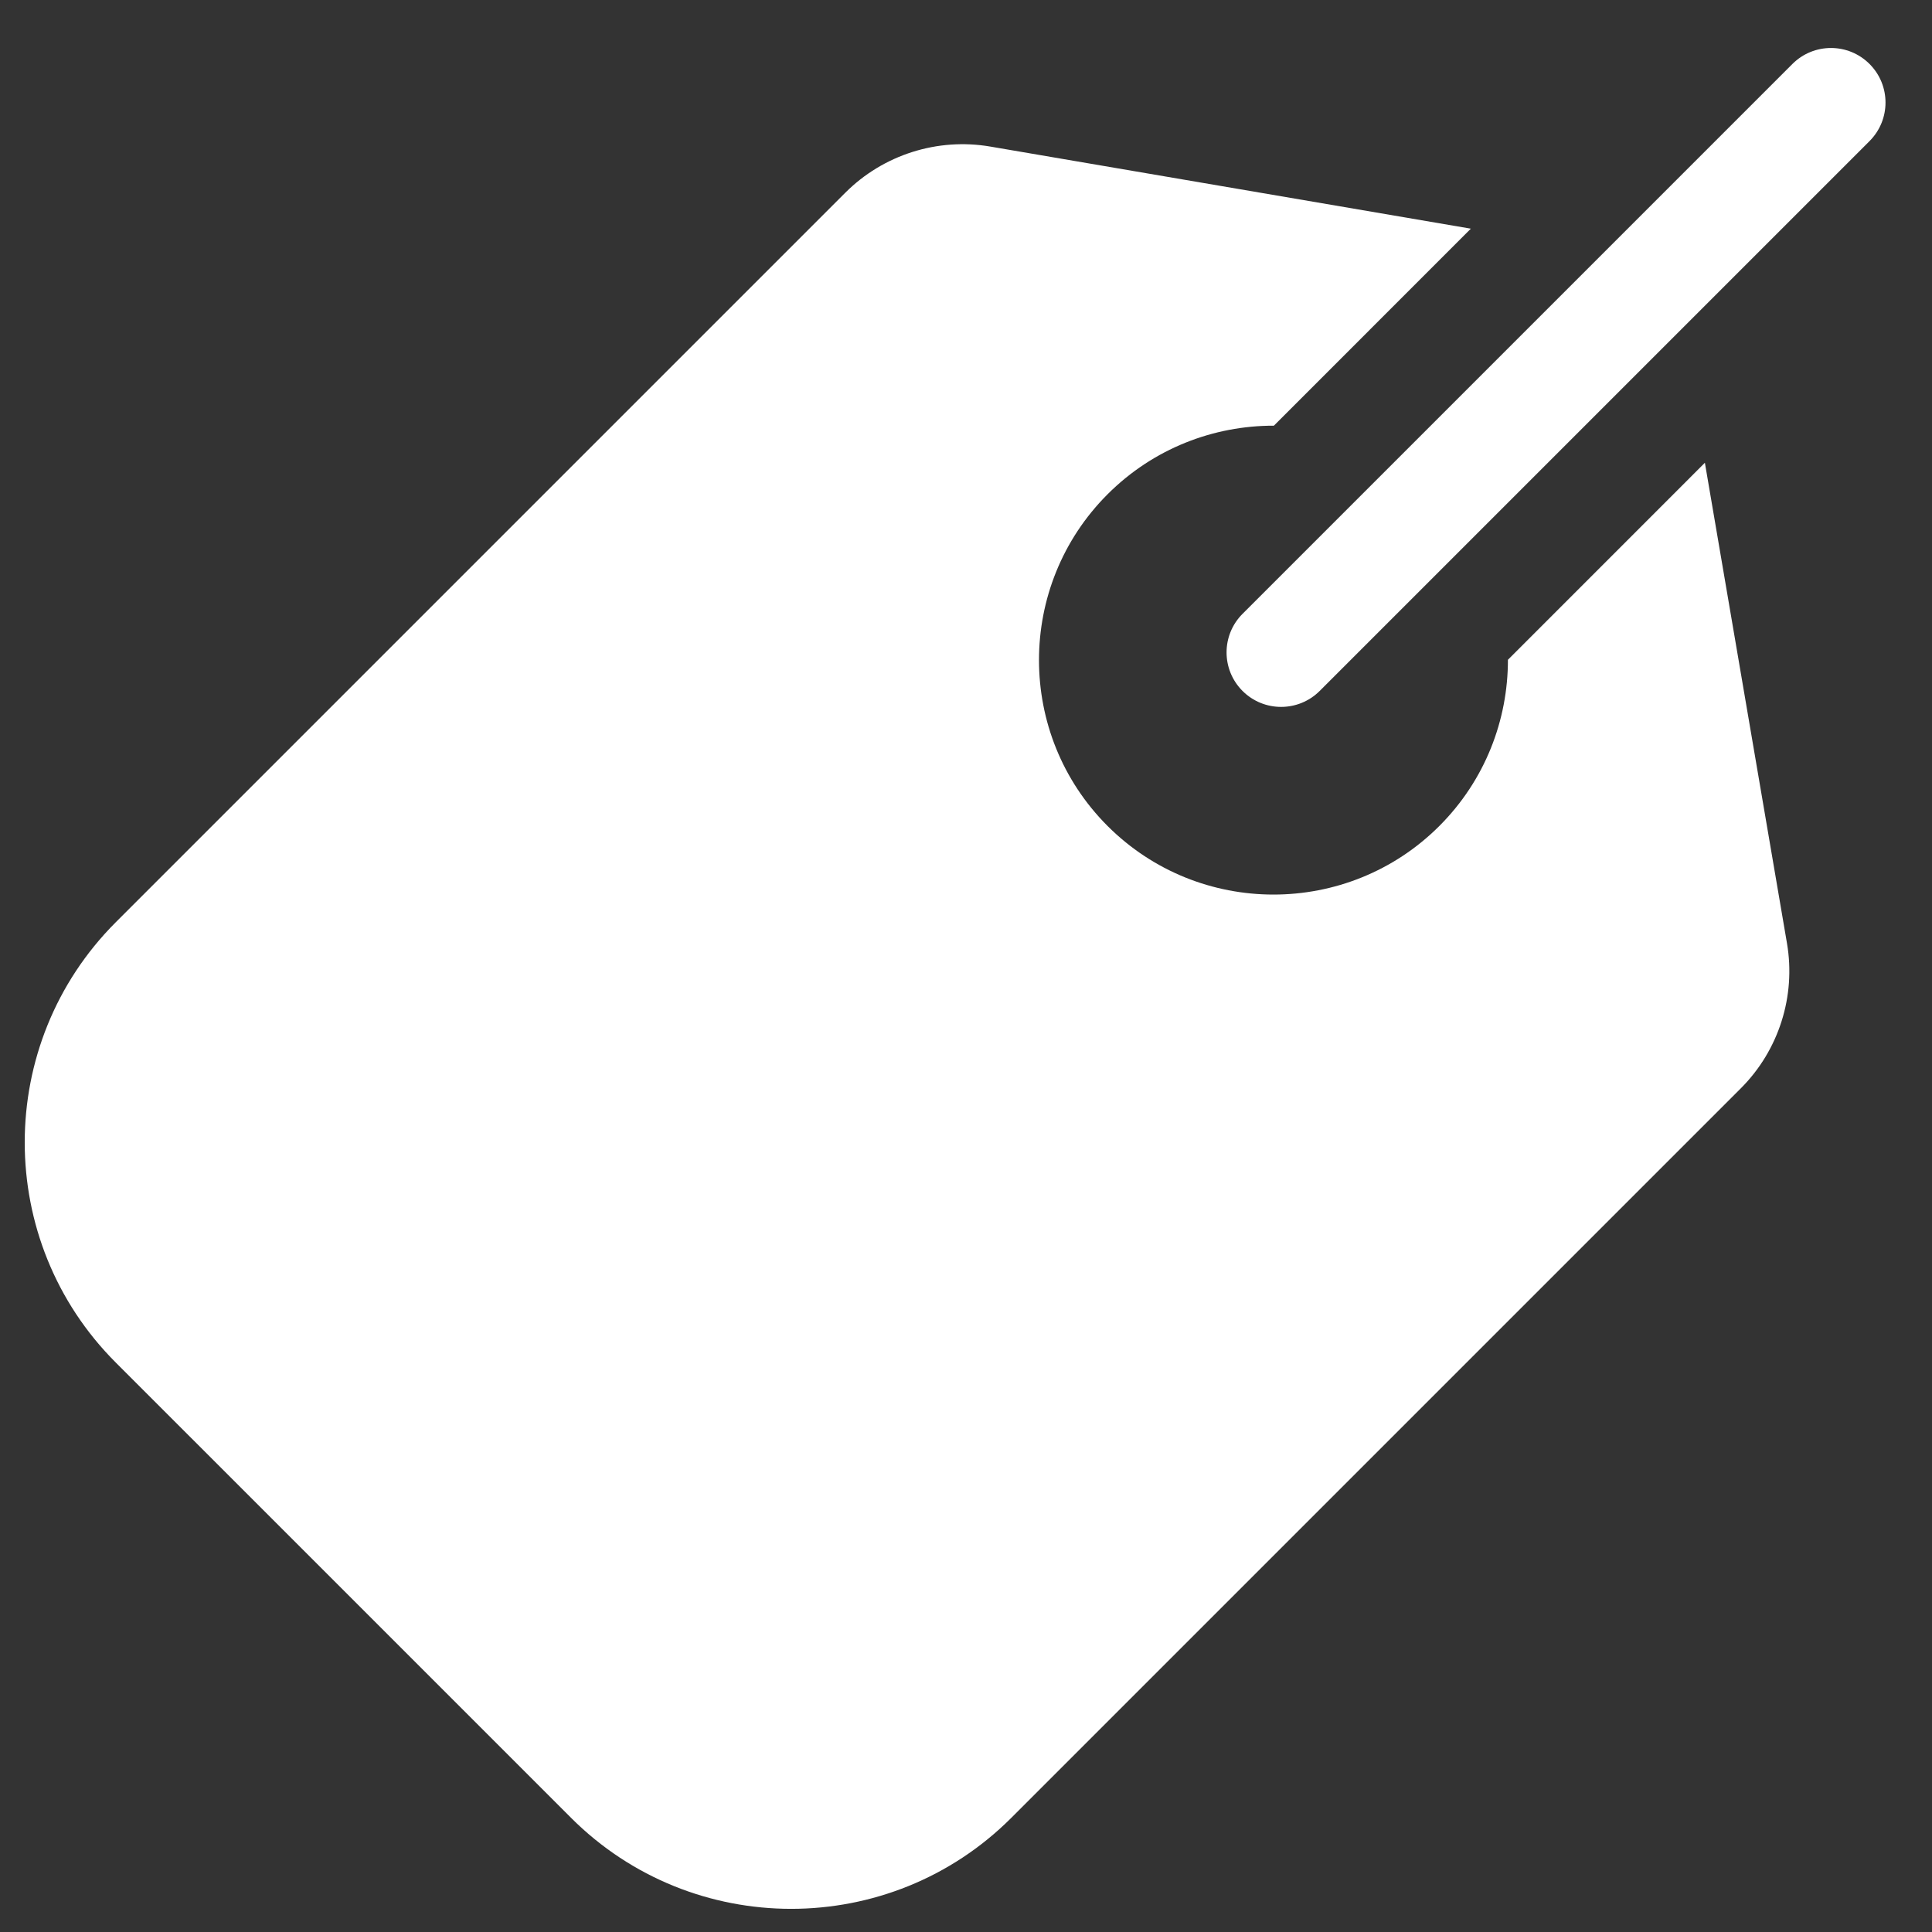
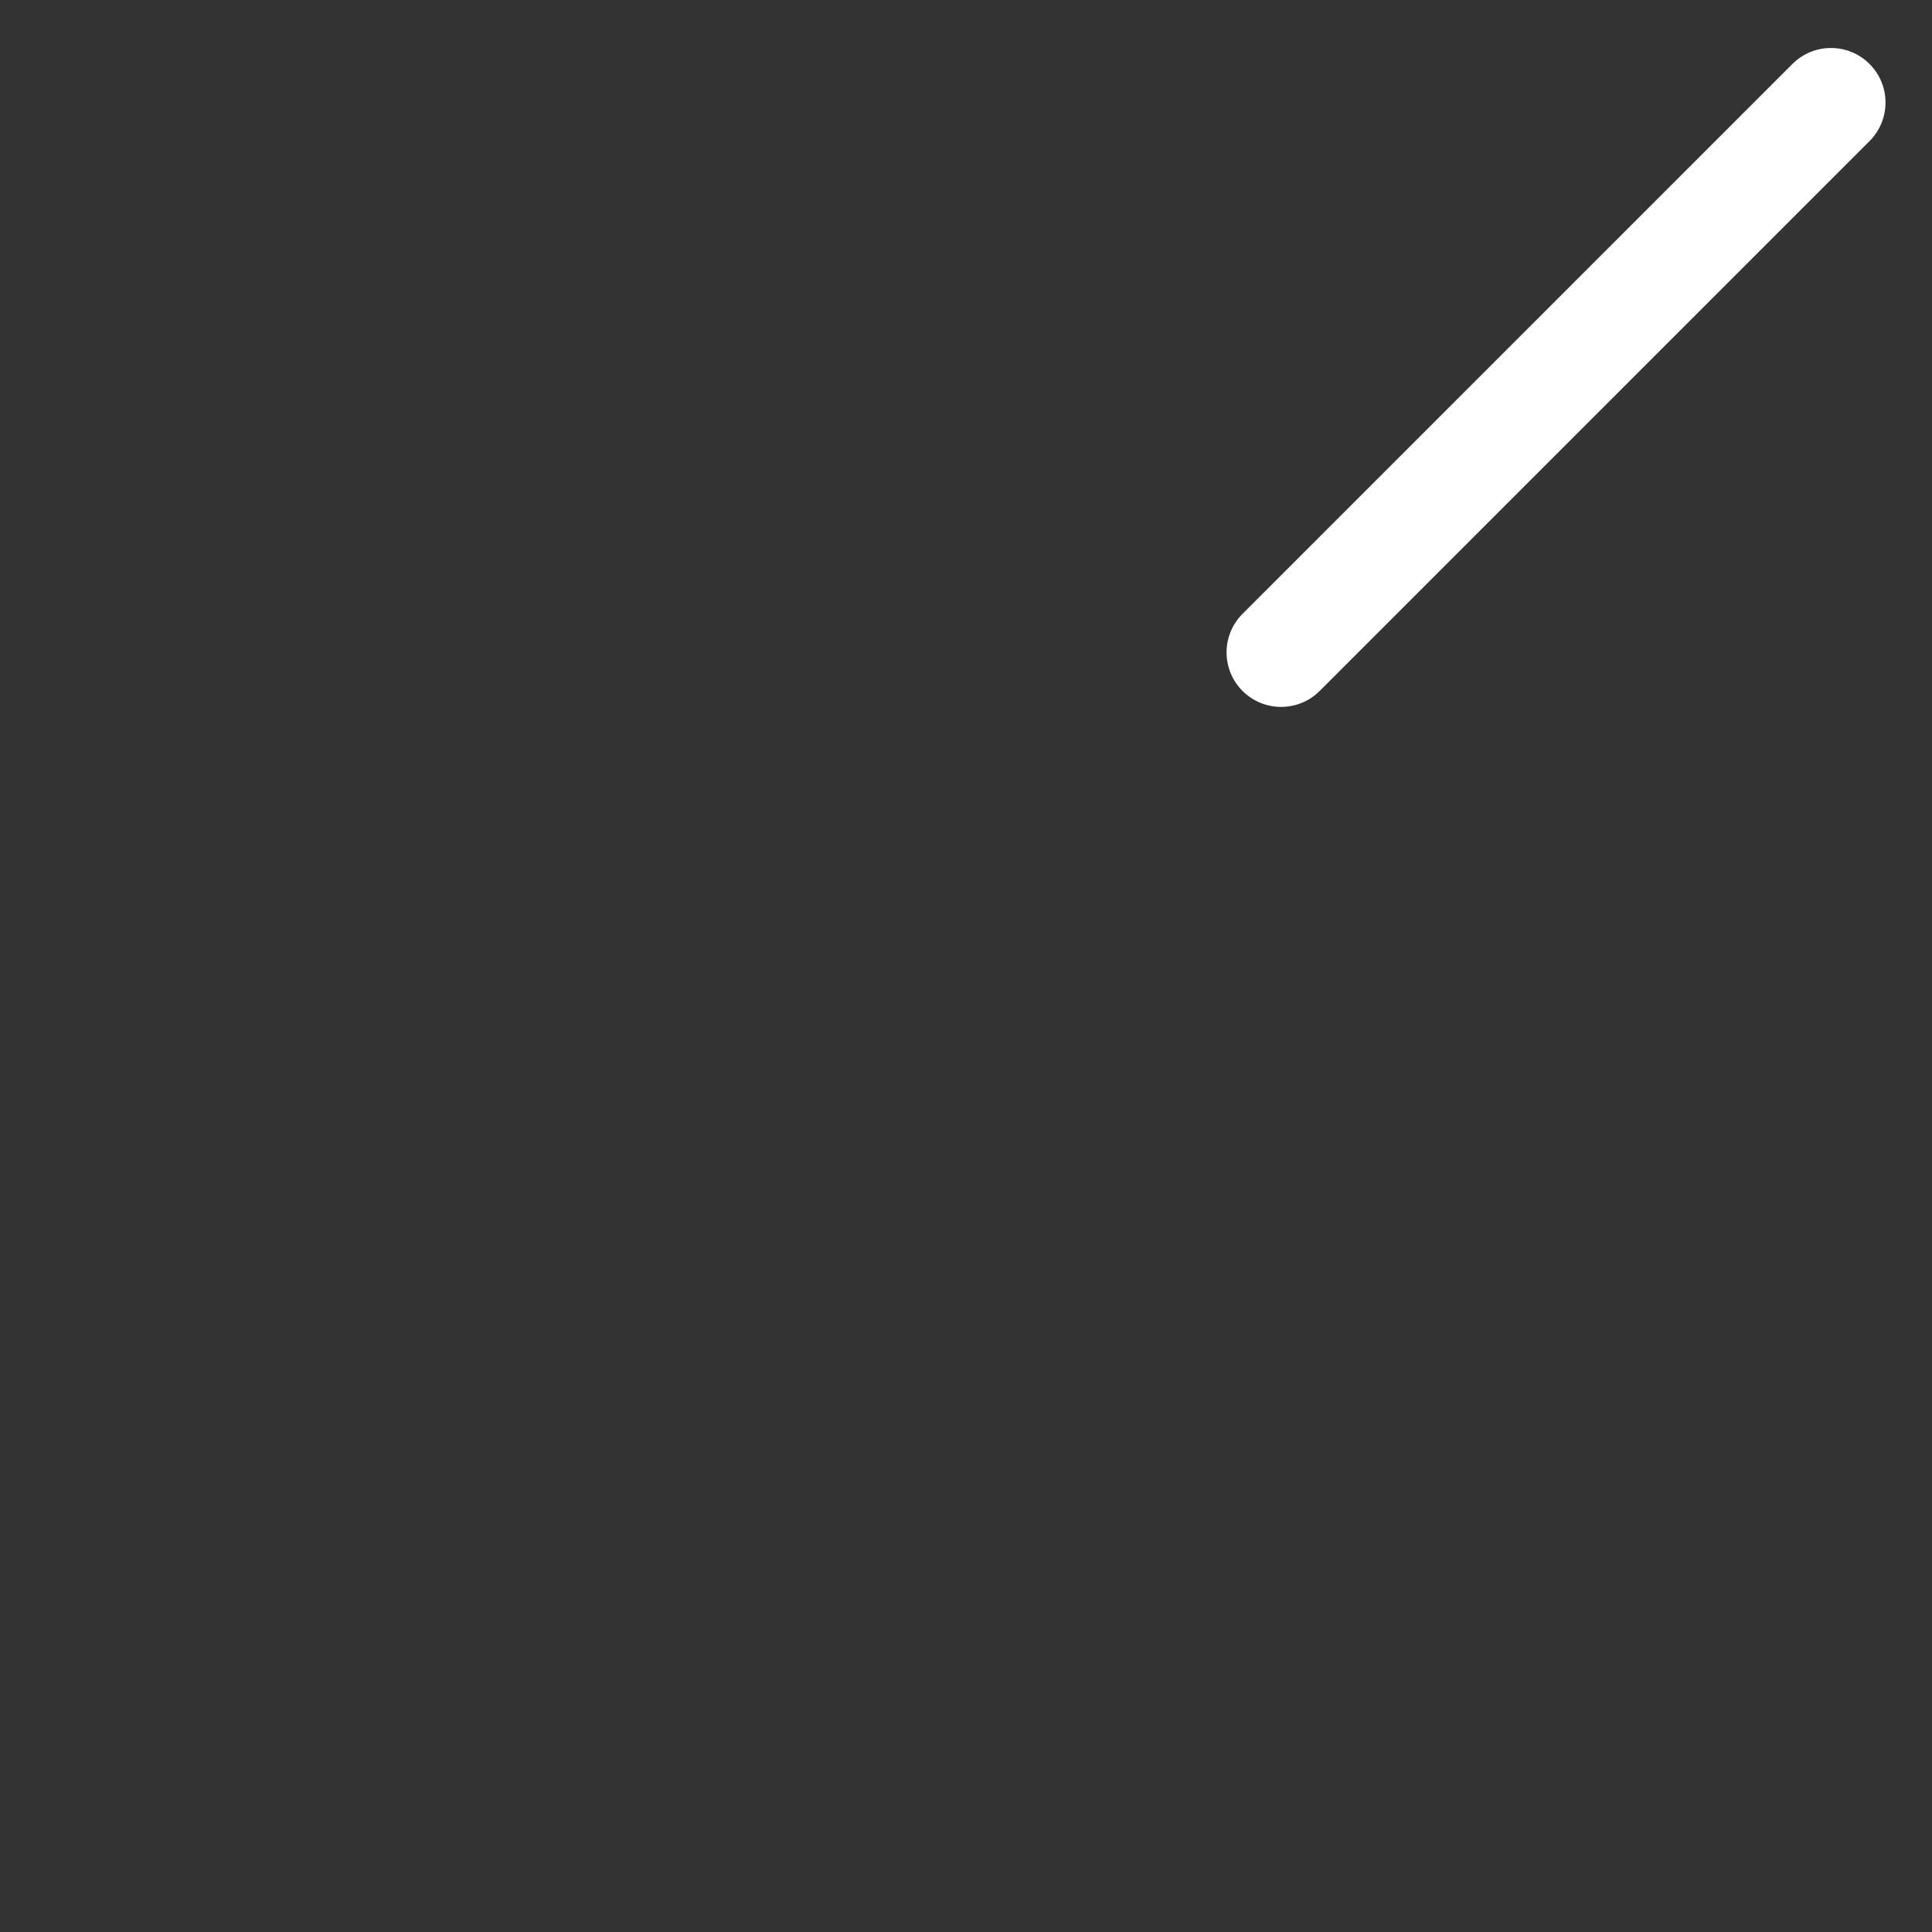
<svg xmlns="http://www.w3.org/2000/svg" width="36" height="36" viewBox="0 0 36 36" fill="none">
  <rect x="0" y="0" width="36" height="36" fill="#333333" stroke="none" />
  <path d="M34.836 1.192C34.439 0.795 33.796 0.795 33.399 1.192L23.153 11.438C22.756 11.835 22.756 12.478 23.153 12.875C23.55 13.271 24.193 13.271 24.59 12.875L34.836 2.629C35.233 2.232 35.233 1.589 34.836 1.192Z" fill="white" />
-   <path d="M33.298 17.578L31.768 8.623L28.098 12.294C28.099 13.415 27.674 14.537 26.82 15.391C25.116 17.095 22.343 17.095 20.638 15.391C18.934 13.687 18.934 10.914 20.638 9.21C21.492 8.356 22.615 7.93 23.737 7.932L27.407 4.261L18.452 2.731C17.467 2.563 16.458 2.884 15.751 3.591L2.158 17.184C-0.105 19.447 -0.105 23.128 2.158 25.39L10.64 33.872C12.902 36.134 16.583 36.134 18.845 33.872L32.439 20.278C33.145 19.572 33.466 18.562 33.298 17.578Z" fill="white" />
</svg>